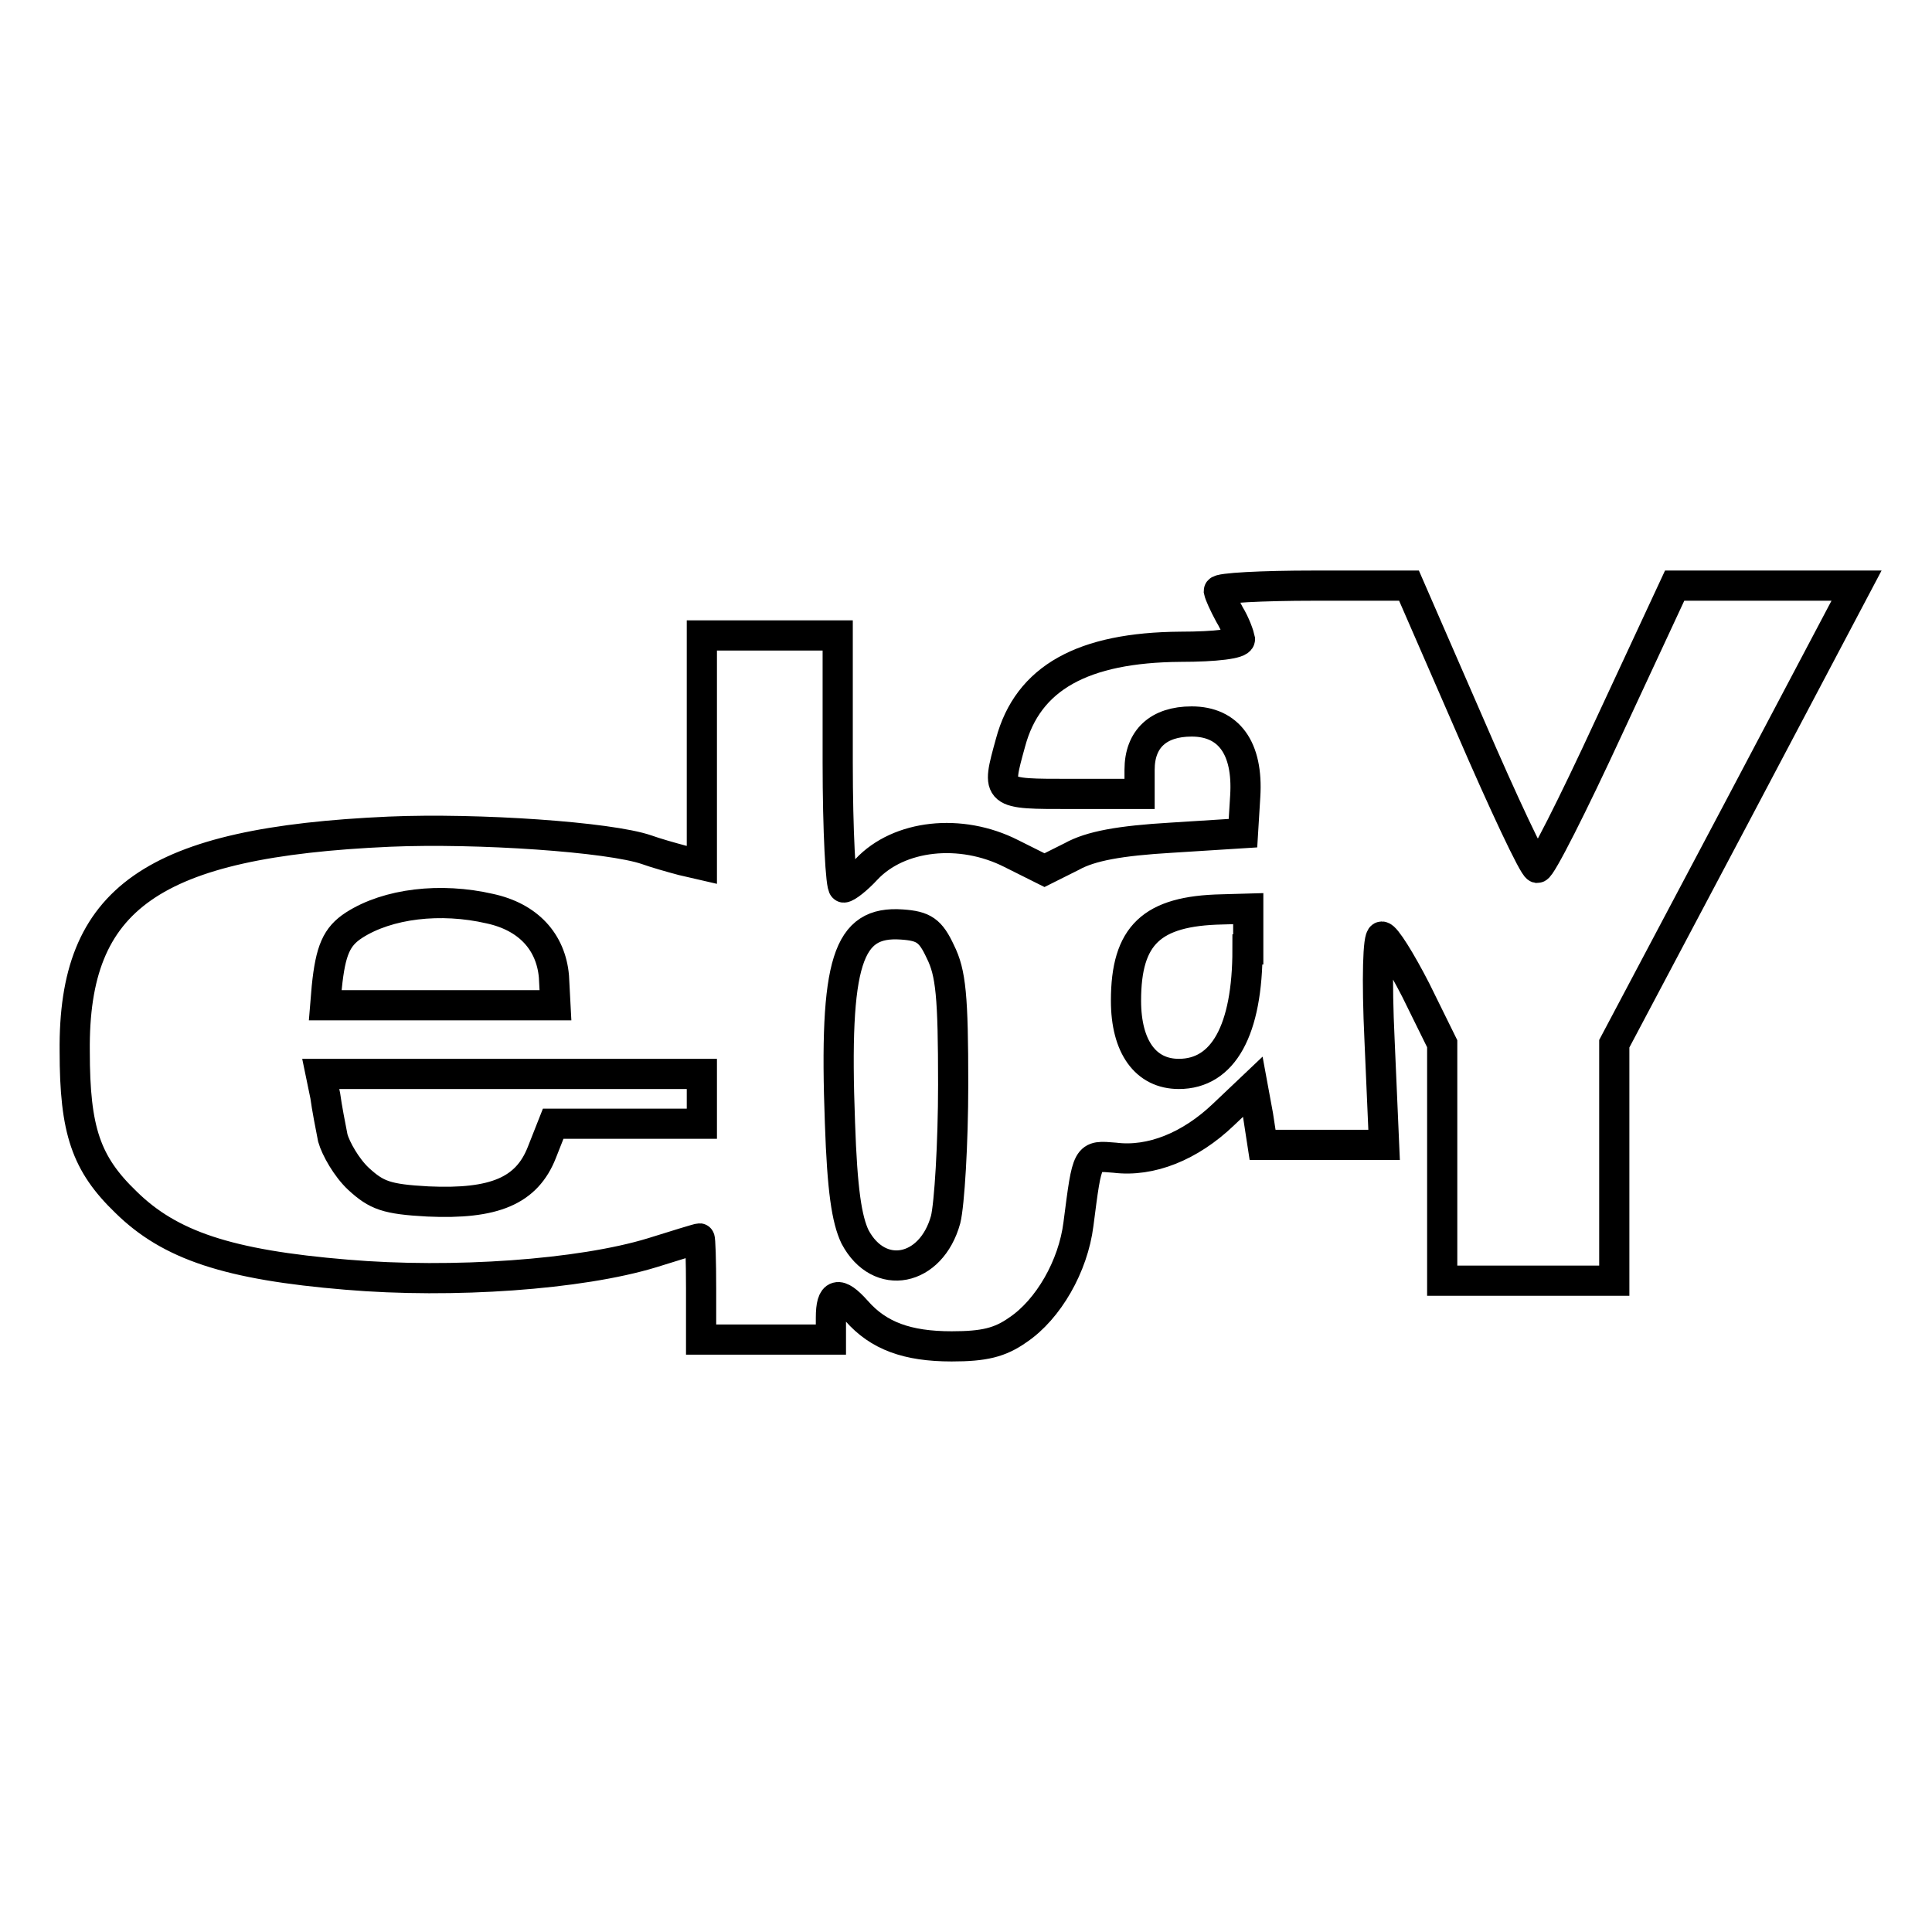
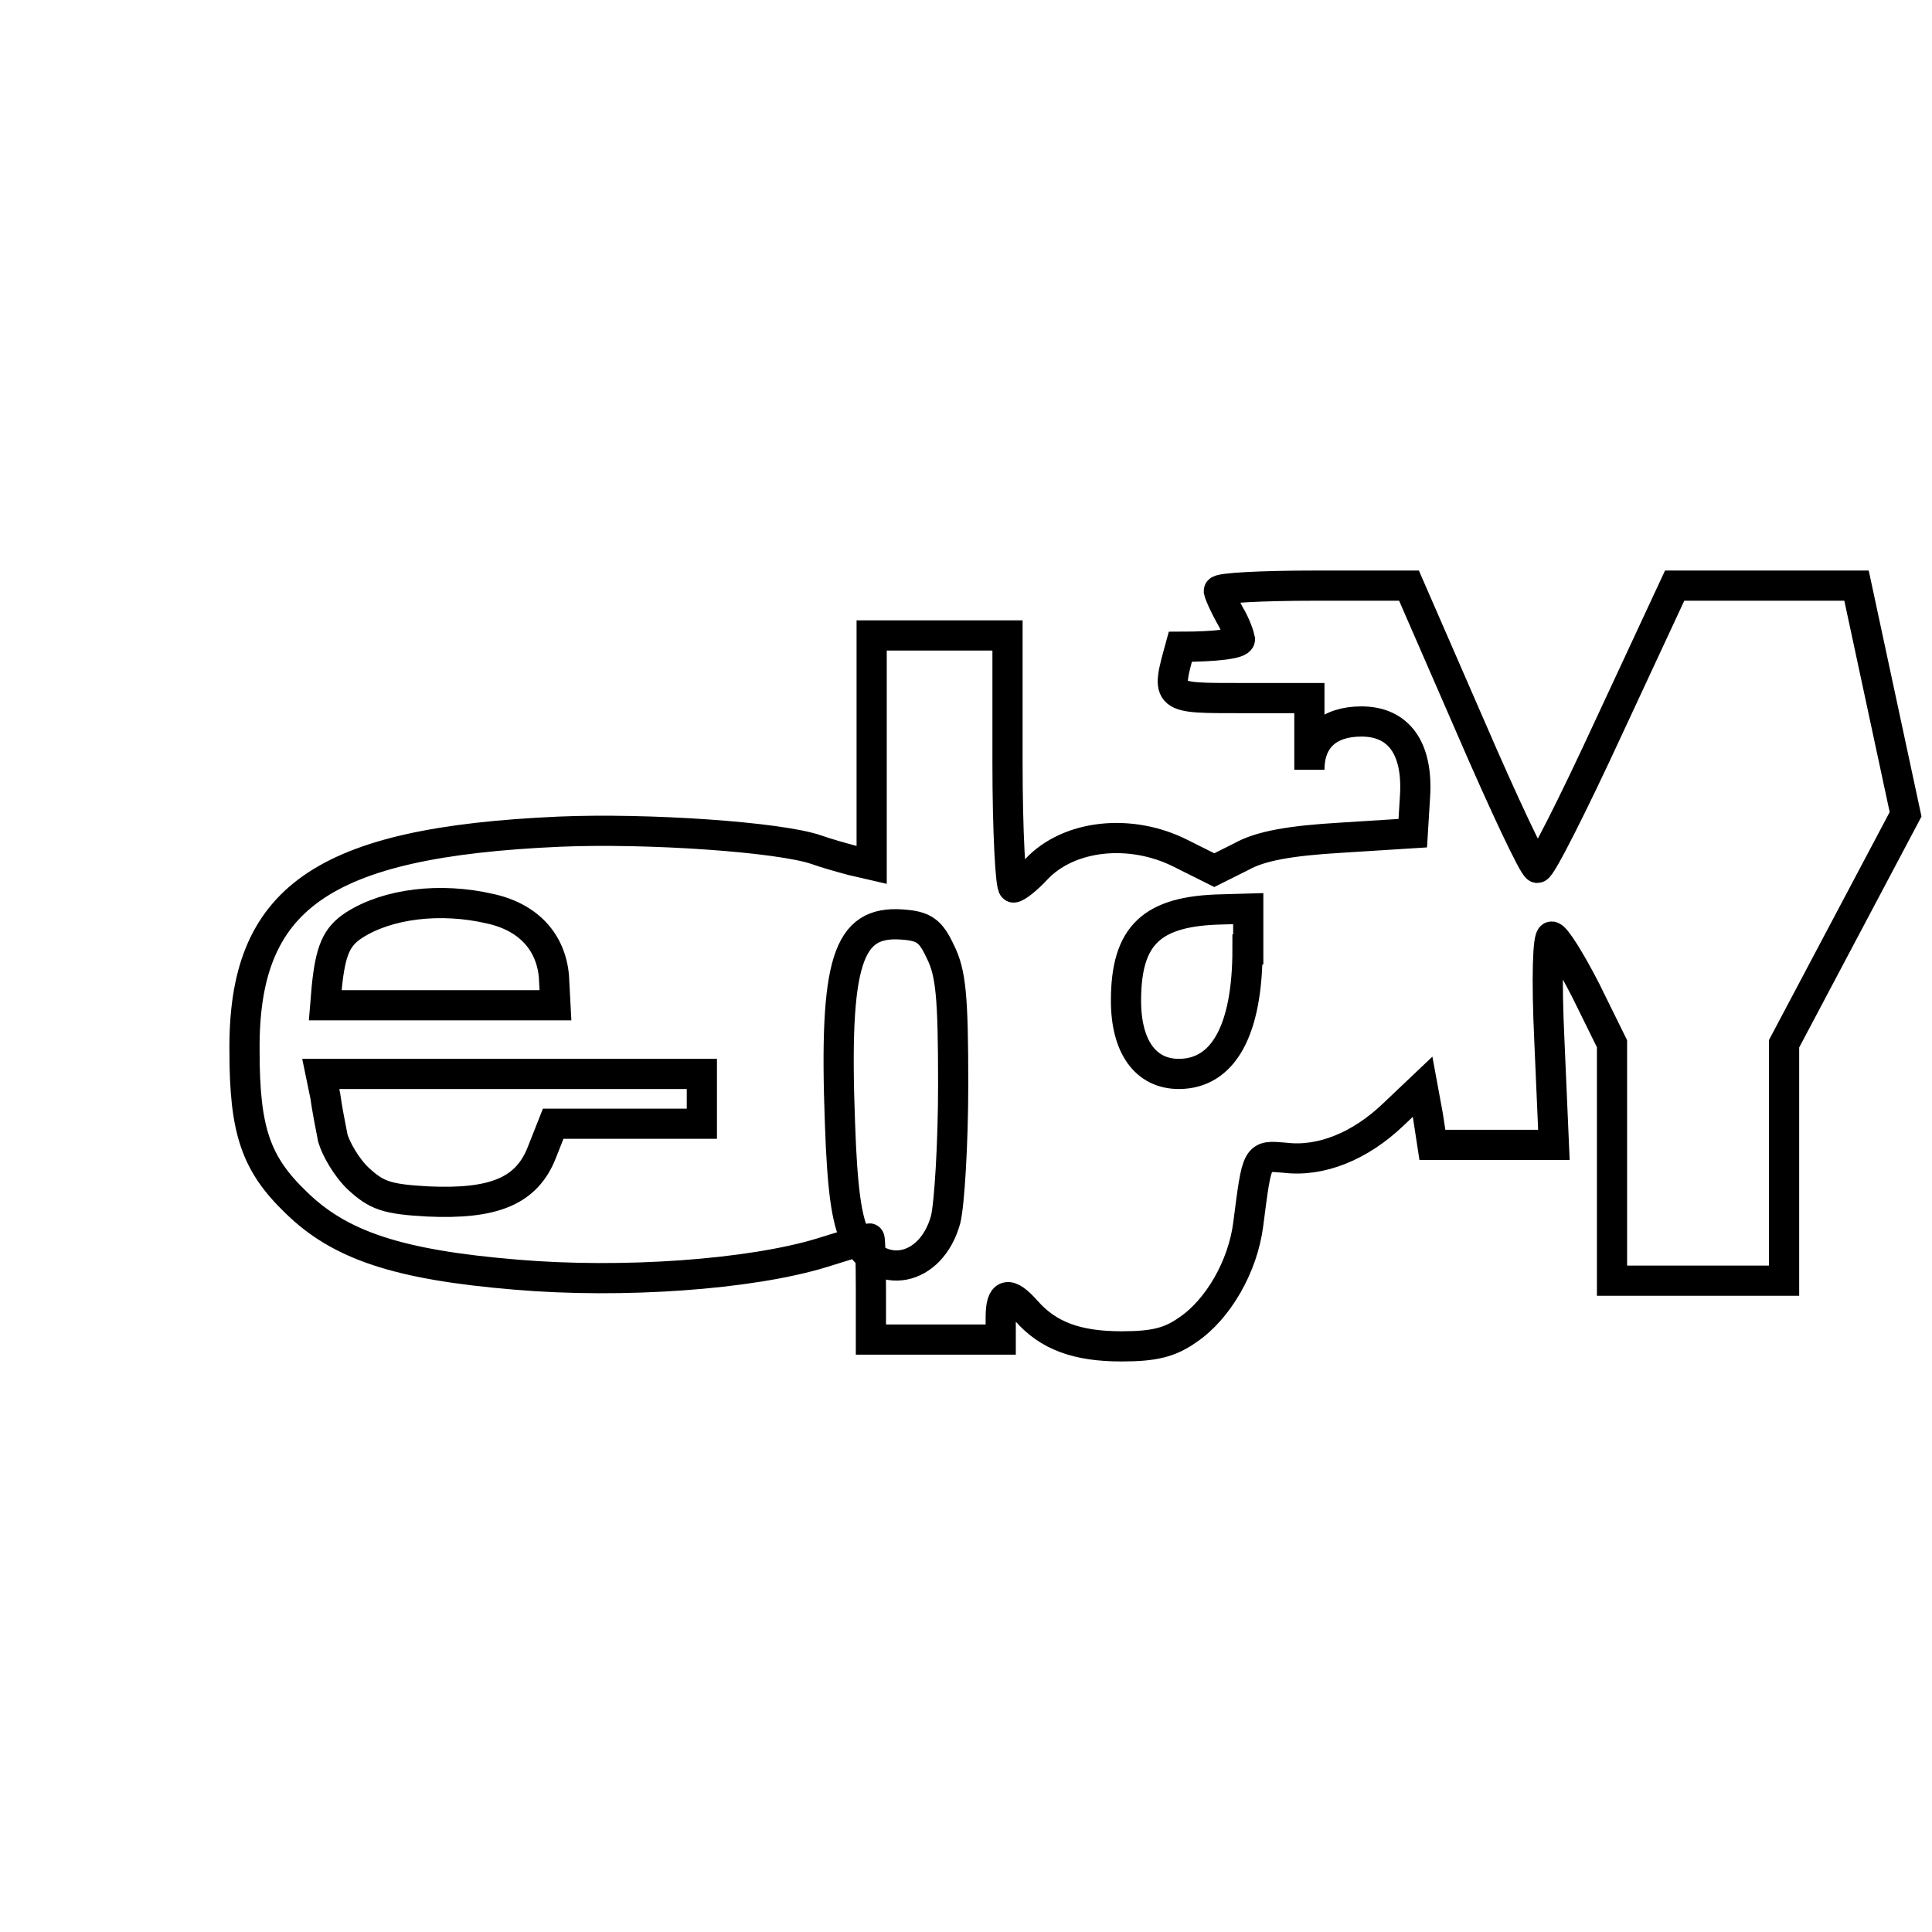
<svg xmlns="http://www.w3.org/2000/svg" version="1.1" x="0px" y="0px" viewBox="0 0 256 256" enable-background="new 0 0 256 256" xml:space="preserve">
  <g>
    <g>
-       <path stroke-width="4" fill-opacity="0" stroke="#000000" d="M161.5,78.3c0.1,0.5,0.7,1.8,1.4,3.1c0.8,1.3,1.3,2.8,1.4,3.3c0,0.6-3.2,1-7.9,1  c-12.9,0.1-20.2,4.1-22.5,12.7c-1.9,6.9-2,6.8,8.1,6.8h9V102c0-4.1,2.5-6.4,6.9-6.4c4.9,0,7.5,3.5,7.1,9.9l-0.3,4.9l-9.5,0.6  c-6.8,0.4-10.7,1.1-13.2,2.5l-3.6,1.8l-4.4-2.2c-6.7-3.4-14.9-2.5-19.2,2.1c-1.2,1.3-2.6,2.4-3,2.4c-0.4,0-0.8-7.5-0.8-16.6V84.2  h-9h-9v15.2v15.2l-2.6-0.6c-1.5-0.4-3.6-1-4.7-1.4c-4.9-1.7-22.4-2.9-34.1-2.4c-31.5,1.4-41.9,8.8-41.7,29.1  c0,10.5,1.5,14.9,6.8,20c5.8,5.7,13.5,8.3,29.2,9.6c14.1,1.2,31,0,40.5-2.9c3.2-1,6.1-1.9,6.3-1.9c0.1,0,0.2,2.9,0.2,6.7v6.7h8.6  h8.6v-2.9c0-3.3,1-3.6,3.4-0.9c2.9,3.3,6.7,4.7,12.6,4.7c4.3,0,6.4-0.5,8.8-2.2c4-2.7,7.3-8.4,8-14c1.2-9.3,1.1-9.1,4.8-8.8  c4.8,0.6,10-1.5,14.4-5.7l3.9-3.7l0.7,3.8l0.6,3.9h8.1h8l-0.6-13.8c-0.4-8.4-0.2-13.8,0.3-13.8s2.5,3.2,4.5,7.1l3.5,7.1v15.7v15.7  h11.4h11.4v-15.7v-15.7l16.1-30.4L246,77.6h-12.1h-12l-8.7,18.7c-4.8,10.4-9,18.7-9.5,18.7c-0.5-0.1-4.5-8.6-8.9-18.8l-8.1-18.6  h-12.6C167.2,77.6,161.5,77.9,161.5,78.3z M64.9,120.4c5.1,1.1,8.1,4.4,8.5,9l0.2,3.8H58.3H43.1l0.2-2.4c0.5-4.9,1.3-6.7,3.6-8.2  C51.4,119.7,58.4,118.9,64.9,120.4z M165.3,125.8c0,10.7-3.2,16.5-9.1,16.5c-4.4,0-7-3.6-7-9.7c0-8.7,3.4-11.9,12.7-12.1l3.5-0.1  V125.8z M124.6,126.1c1.4,2.8,1.7,5.9,1.7,17.6c0,7.8-0.5,15.9-1,17.9c-1.9,6.9-8.8,8.3-12,2.3c-1.1-2.3-1.7-6.2-2-15.1  c-0.8-21.5,1-26.8,8.2-26.3C122.4,122.7,123.3,123.3,124.6,126.1z M93,145.6v3.3h-9.8h-9.9l-1.5,3.8c-2,5.1-6.3,6.9-15.1,6.5  c-5.5-0.3-6.8-0.8-9.2-3c-1.6-1.5-3-4-3.4-5.4c-0.3-1.5-0.8-4.1-1-5.6l-0.6-2.9h25.3H93V145.6z" />
+       <path stroke-width="4" fill-opacity="0" stroke="#000000" d="M161.5,78.3c0.1,0.5,0.7,1.8,1.4,3.1c0.8,1.3,1.3,2.8,1.4,3.3c0,0.6-3.2,1-7.9,1  c-1.9,6.9-2,6.8,8.1,6.8h9V102c0-4.1,2.5-6.4,6.9-6.4c4.9,0,7.5,3.5,7.1,9.9l-0.3,4.9l-9.5,0.6  c-6.8,0.4-10.7,1.1-13.2,2.5l-3.6,1.8l-4.4-2.2c-6.7-3.4-14.9-2.5-19.2,2.1c-1.2,1.3-2.6,2.4-3,2.4c-0.4,0-0.8-7.5-0.8-16.6V84.2  h-9h-9v15.2v15.2l-2.6-0.6c-1.5-0.4-3.6-1-4.7-1.4c-4.9-1.7-22.4-2.9-34.1-2.4c-31.5,1.4-41.9,8.8-41.7,29.1  c0,10.5,1.5,14.9,6.8,20c5.8,5.7,13.5,8.3,29.2,9.6c14.1,1.2,31,0,40.5-2.9c3.2-1,6.1-1.9,6.3-1.9c0.1,0,0.2,2.9,0.2,6.7v6.7h8.6  h8.6v-2.9c0-3.3,1-3.6,3.4-0.9c2.9,3.3,6.7,4.7,12.6,4.7c4.3,0,6.4-0.5,8.8-2.2c4-2.7,7.3-8.4,8-14c1.2-9.3,1.1-9.1,4.8-8.8  c4.8,0.6,10-1.5,14.4-5.7l3.9-3.7l0.7,3.8l0.6,3.9h8.1h8l-0.6-13.8c-0.4-8.4-0.2-13.8,0.3-13.8s2.5,3.2,4.5,7.1l3.5,7.1v15.7v15.7  h11.4h11.4v-15.7v-15.7l16.1-30.4L246,77.6h-12.1h-12l-8.7,18.7c-4.8,10.4-9,18.7-9.5,18.7c-0.5-0.1-4.5-8.6-8.9-18.8l-8.1-18.6  h-12.6C167.2,77.6,161.5,77.9,161.5,78.3z M64.9,120.4c5.1,1.1,8.1,4.4,8.5,9l0.2,3.8H58.3H43.1l0.2-2.4c0.5-4.9,1.3-6.7,3.6-8.2  C51.4,119.7,58.4,118.9,64.9,120.4z M165.3,125.8c0,10.7-3.2,16.5-9.1,16.5c-4.4,0-7-3.6-7-9.7c0-8.7,3.4-11.9,12.7-12.1l3.5-0.1  V125.8z M124.6,126.1c1.4,2.8,1.7,5.9,1.7,17.6c0,7.8-0.5,15.9-1,17.9c-1.9,6.9-8.8,8.3-12,2.3c-1.1-2.3-1.7-6.2-2-15.1  c-0.8-21.5,1-26.8,8.2-26.3C122.4,122.7,123.3,123.3,124.6,126.1z M93,145.6v3.3h-9.8h-9.9l-1.5,3.8c-2,5.1-6.3,6.9-15.1,6.5  c-5.5-0.3-6.8-0.8-9.2-3c-1.6-1.5-3-4-3.4-5.4c-0.3-1.5-0.8-4.1-1-5.6l-0.6-2.9h25.3H93V145.6z" />
    </g>
  </g>
</svg>